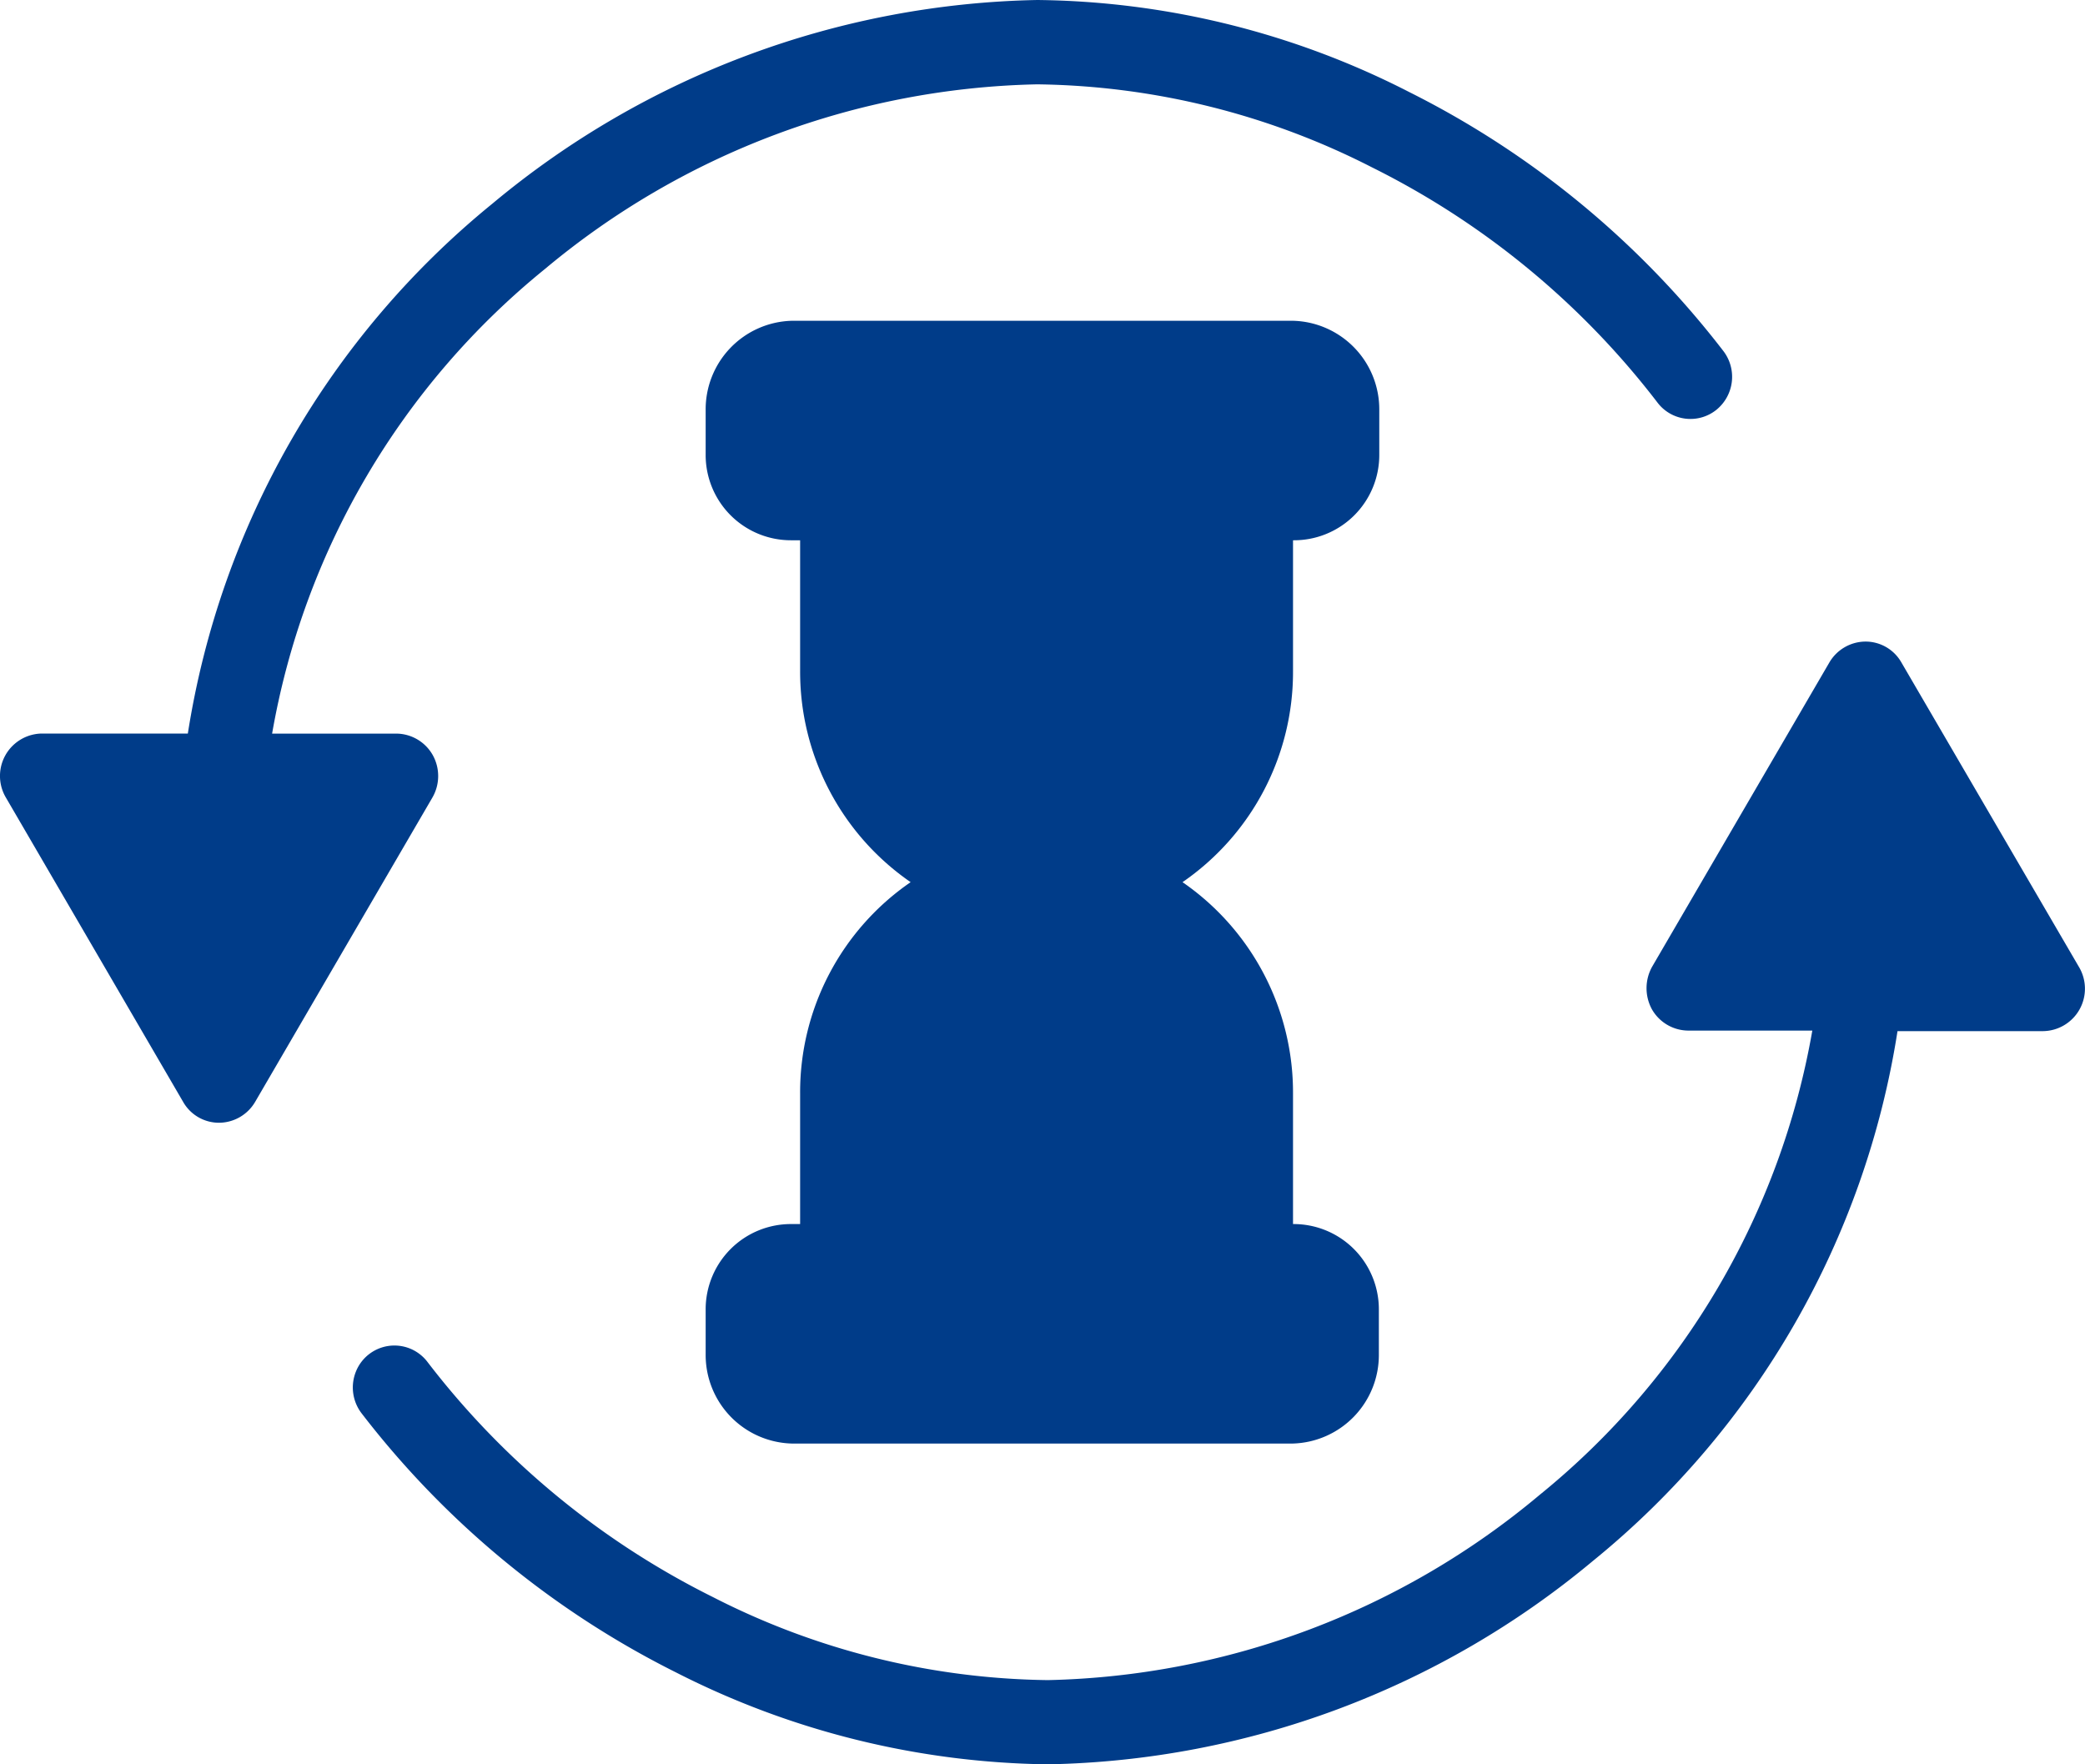
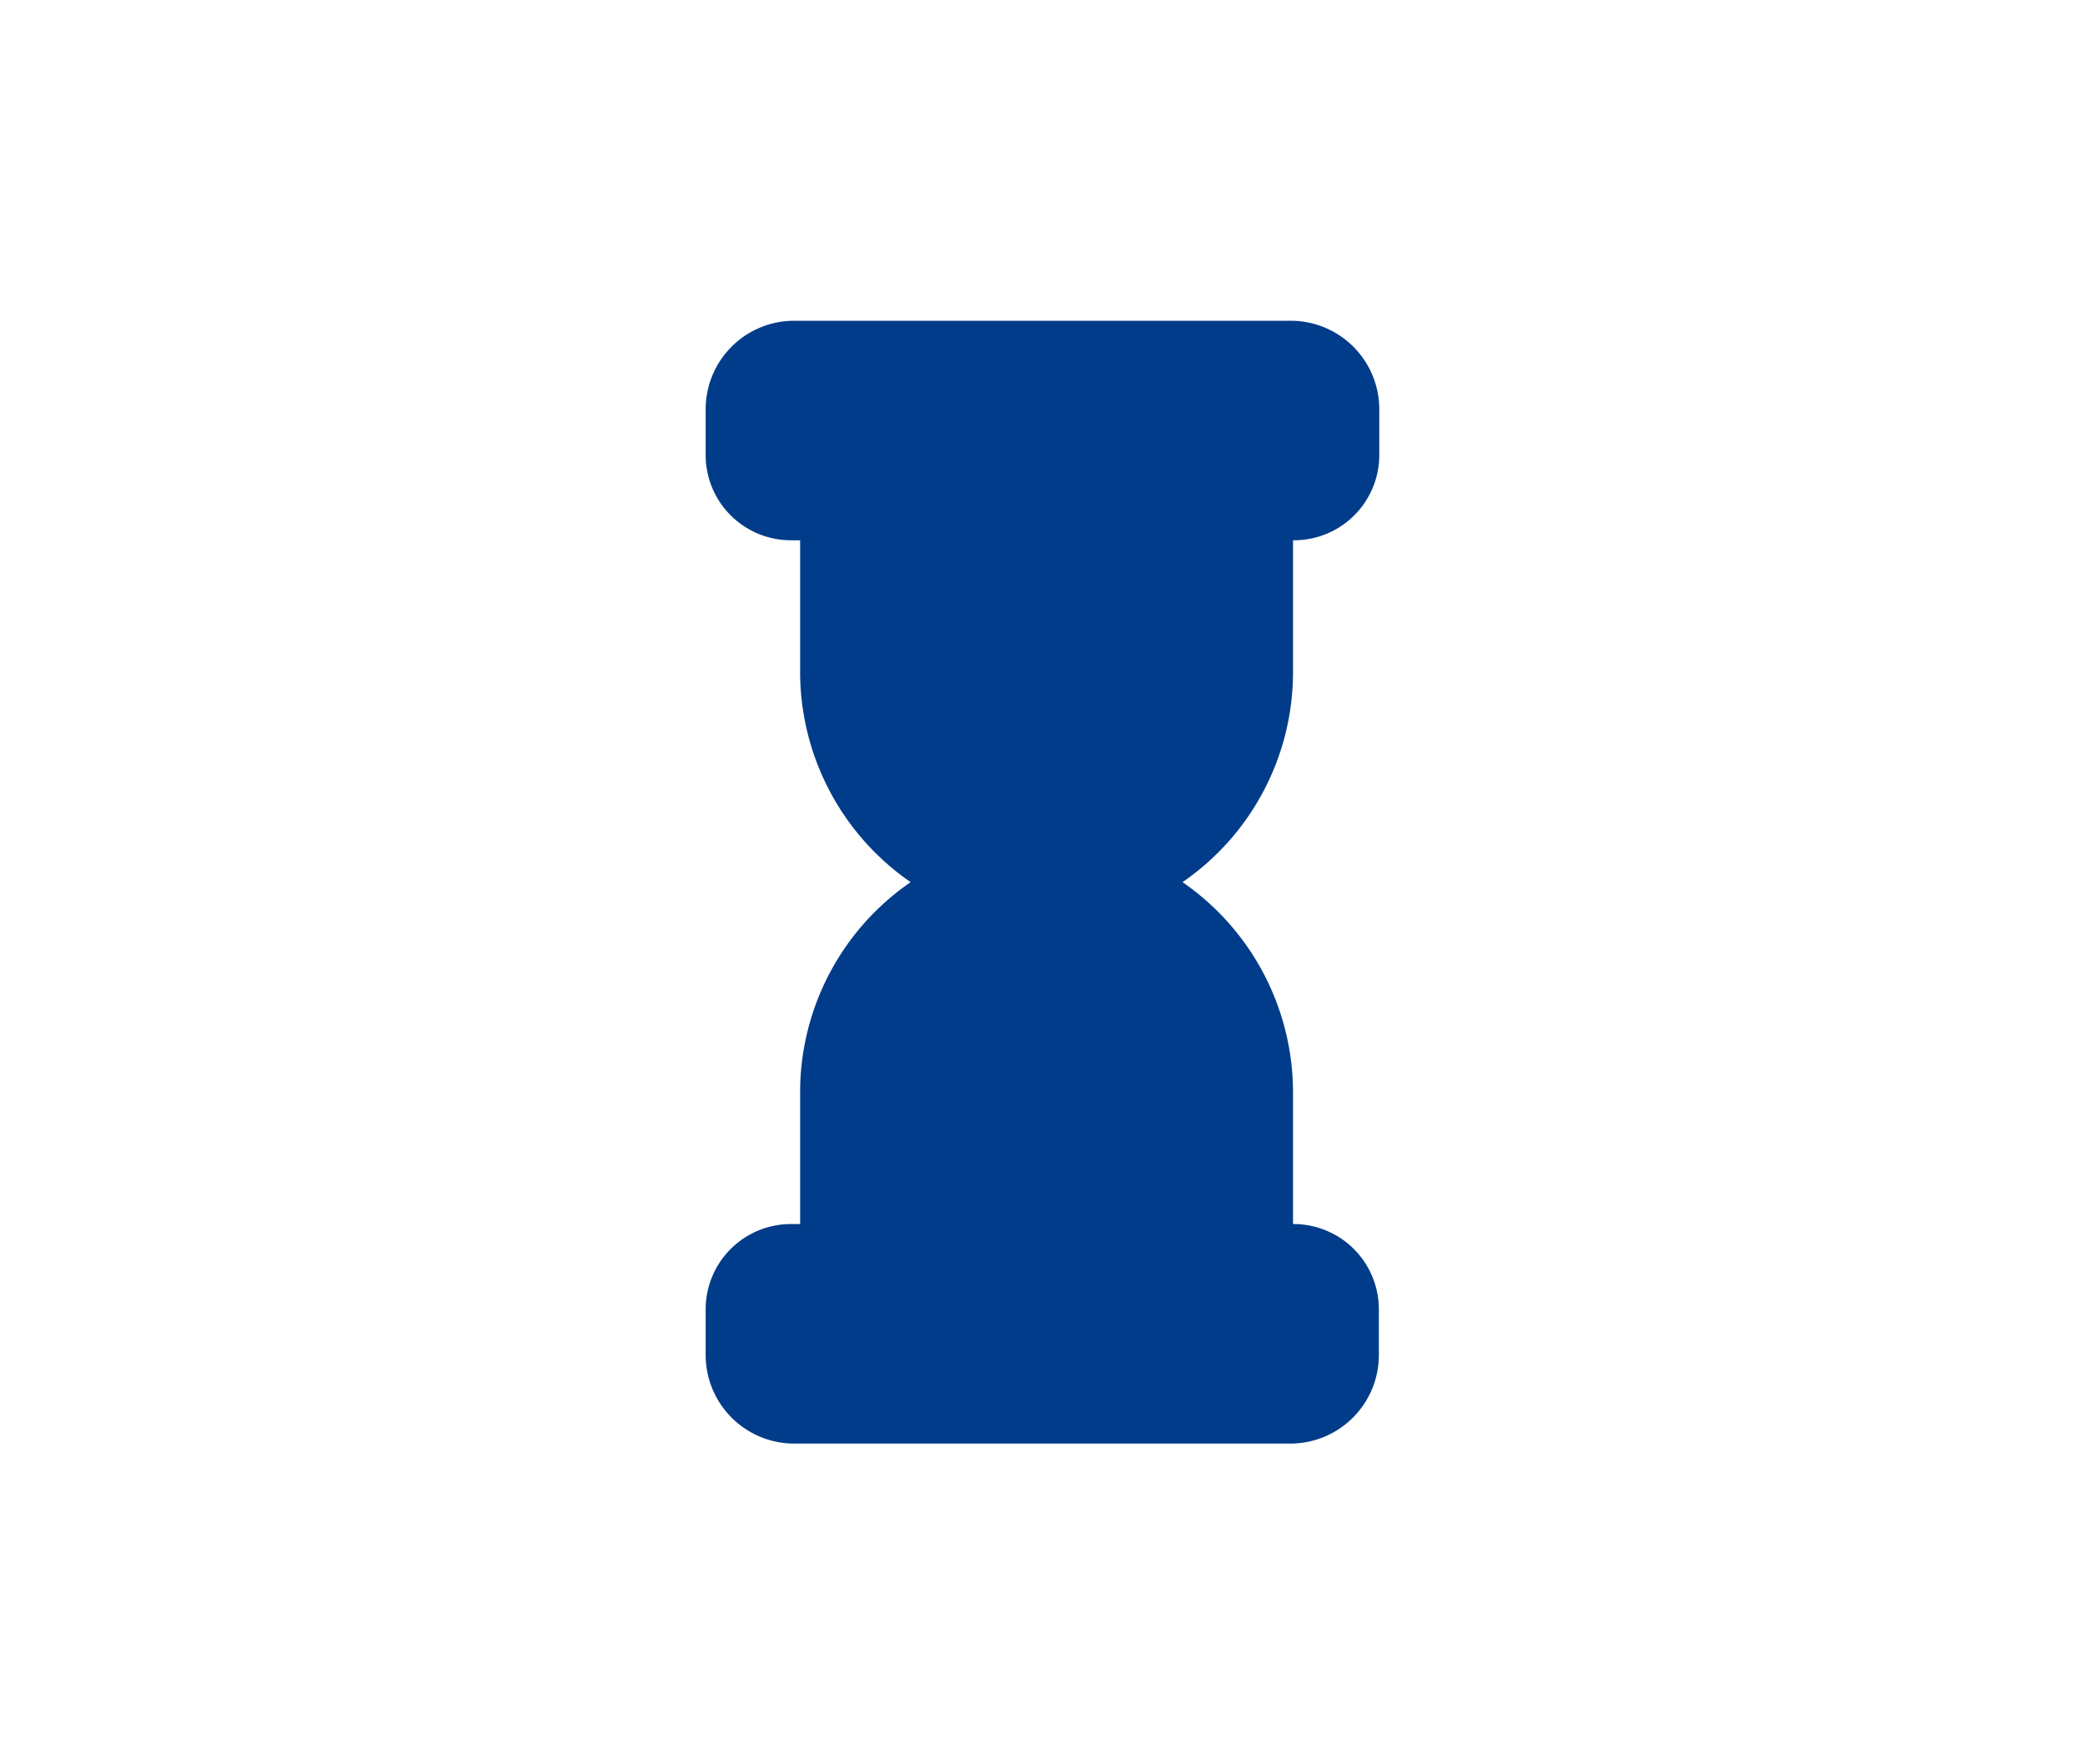
<svg xmlns="http://www.w3.org/2000/svg" width="65" height="55" viewBox="0 0 65 55">
  <g id="Group_36638" data-name="Group 36638" transform="translate(-3332.053 -3290.213)">
    <g id="hourglass" transform="translate(3332 3290)">
-       <path id="Shape" d="M10.077,32.136a28.362,28.362,0,0,1-9.805-8.08,1.325,1.325,0,0,1-.175-1.3,1.293,1.293,0,0,1,2.23-.3,25.541,25.541,0,0,0,8.9,7.331,23.527,23.527,0,0,0,10.443,2.588A24.677,24.677,0,0,0,37,26.6,23.913,23.913,0,0,0,45.5,12.127H41.627a1.313,1.313,0,0,1-1.131-.67,1.375,1.375,0,0,1,.013-1.326L46.036.644A1.314,1.314,0,0,1,47.154,0a1.285,1.285,0,0,1,1.119.644l5.54,9.5a1.323,1.323,0,0,1-1.118,2H48.156a26.547,26.547,0,0,1-9.494,16.514A27.31,27.31,0,0,1,21.678,35,26.213,26.213,0,0,1,10.077,32.136Z" transform="translate(11.052 20.213)" fill="#003c89" />
-       <path id="Shape-2" data-name="Shape" d="M5.714,34.356.187,24.867a1.323,1.323,0,0,1,1.119-2H5.857A26.594,26.594,0,0,1,15.352,6.348,27.307,27.307,0,0,1,32.337,0,25.977,25.977,0,0,1,43.925,2.865a28.369,28.369,0,0,1,9.806,8.083,1.323,1.323,0,0,1-.236,1.839,1.29,1.29,0,0,1-1.82-.235,25.541,25.541,0,0,0-8.9-7.334A23.527,23.527,0,0,0,32.337,2.629,24.7,24.7,0,0,0,16.99,8.385,23.923,23.923,0,0,0,8.484,22.869H12.36a1.315,1.315,0,0,1,1.132.67,1.341,1.341,0,0,1-.013,1.327L7.951,34.356A1.313,1.313,0,0,1,6.833,35H6.825A1.284,1.284,0,0,1,5.714,34.356Z" transform="translate(0.052 0.213)" fill="#003c89" />
      <path id="Shape-3" data-name="Shape" d="M2.676,35A2.762,2.762,0,0,1,0,32.224V30.816a2.658,2.658,0,0,1,2.676-2.658h.269V24.079A7.946,7.946,0,0,1,6.39,17.5a7.967,7.967,0,0,1-3.445-6.579V6.842H2.676A2.658,2.658,0,0,1,0,4.184V2.776A2.761,2.761,0,0,1,2.676,0H18.323A2.761,2.761,0,0,1,21,2.776V4.184a2.658,2.658,0,0,1-2.677,2.658h-.012v4.079A7.95,7.95,0,0,1,14.866,17.5a7.966,7.966,0,0,1,3.445,6.579v4.079a2.658,2.658,0,0,1,2.676,2.658v1.408A2.761,2.761,0,0,1,18.311,35Z" transform="translate(22.052 10.213)" fill="#003c89" />
    </g>
  </g>
</svg>